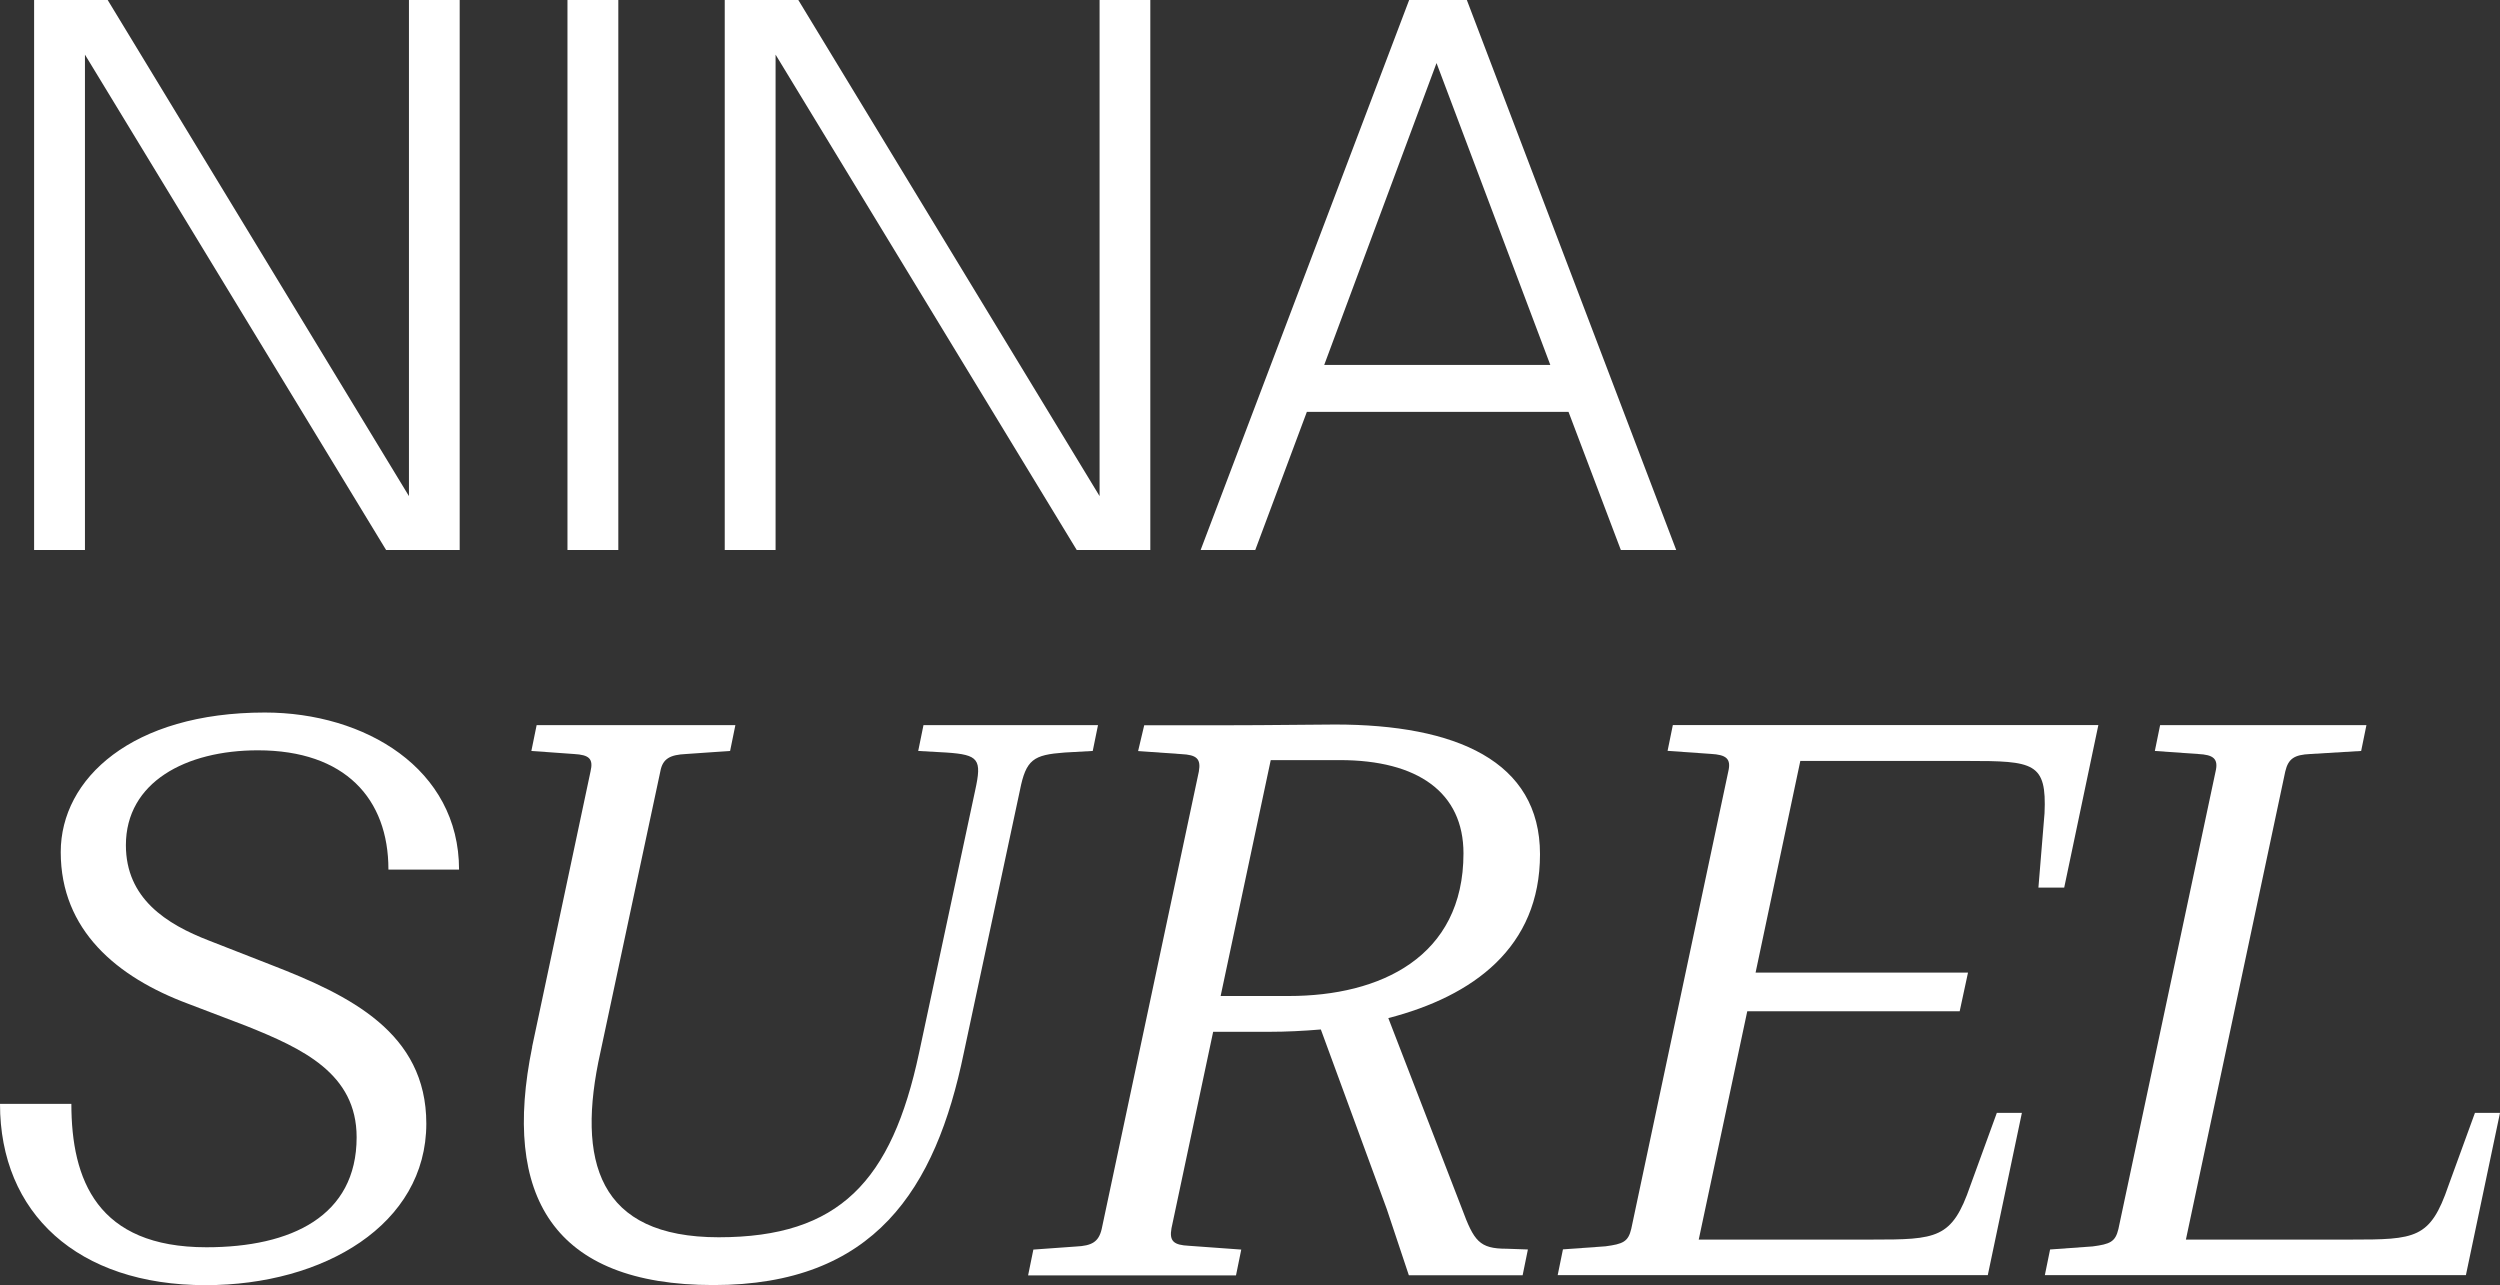
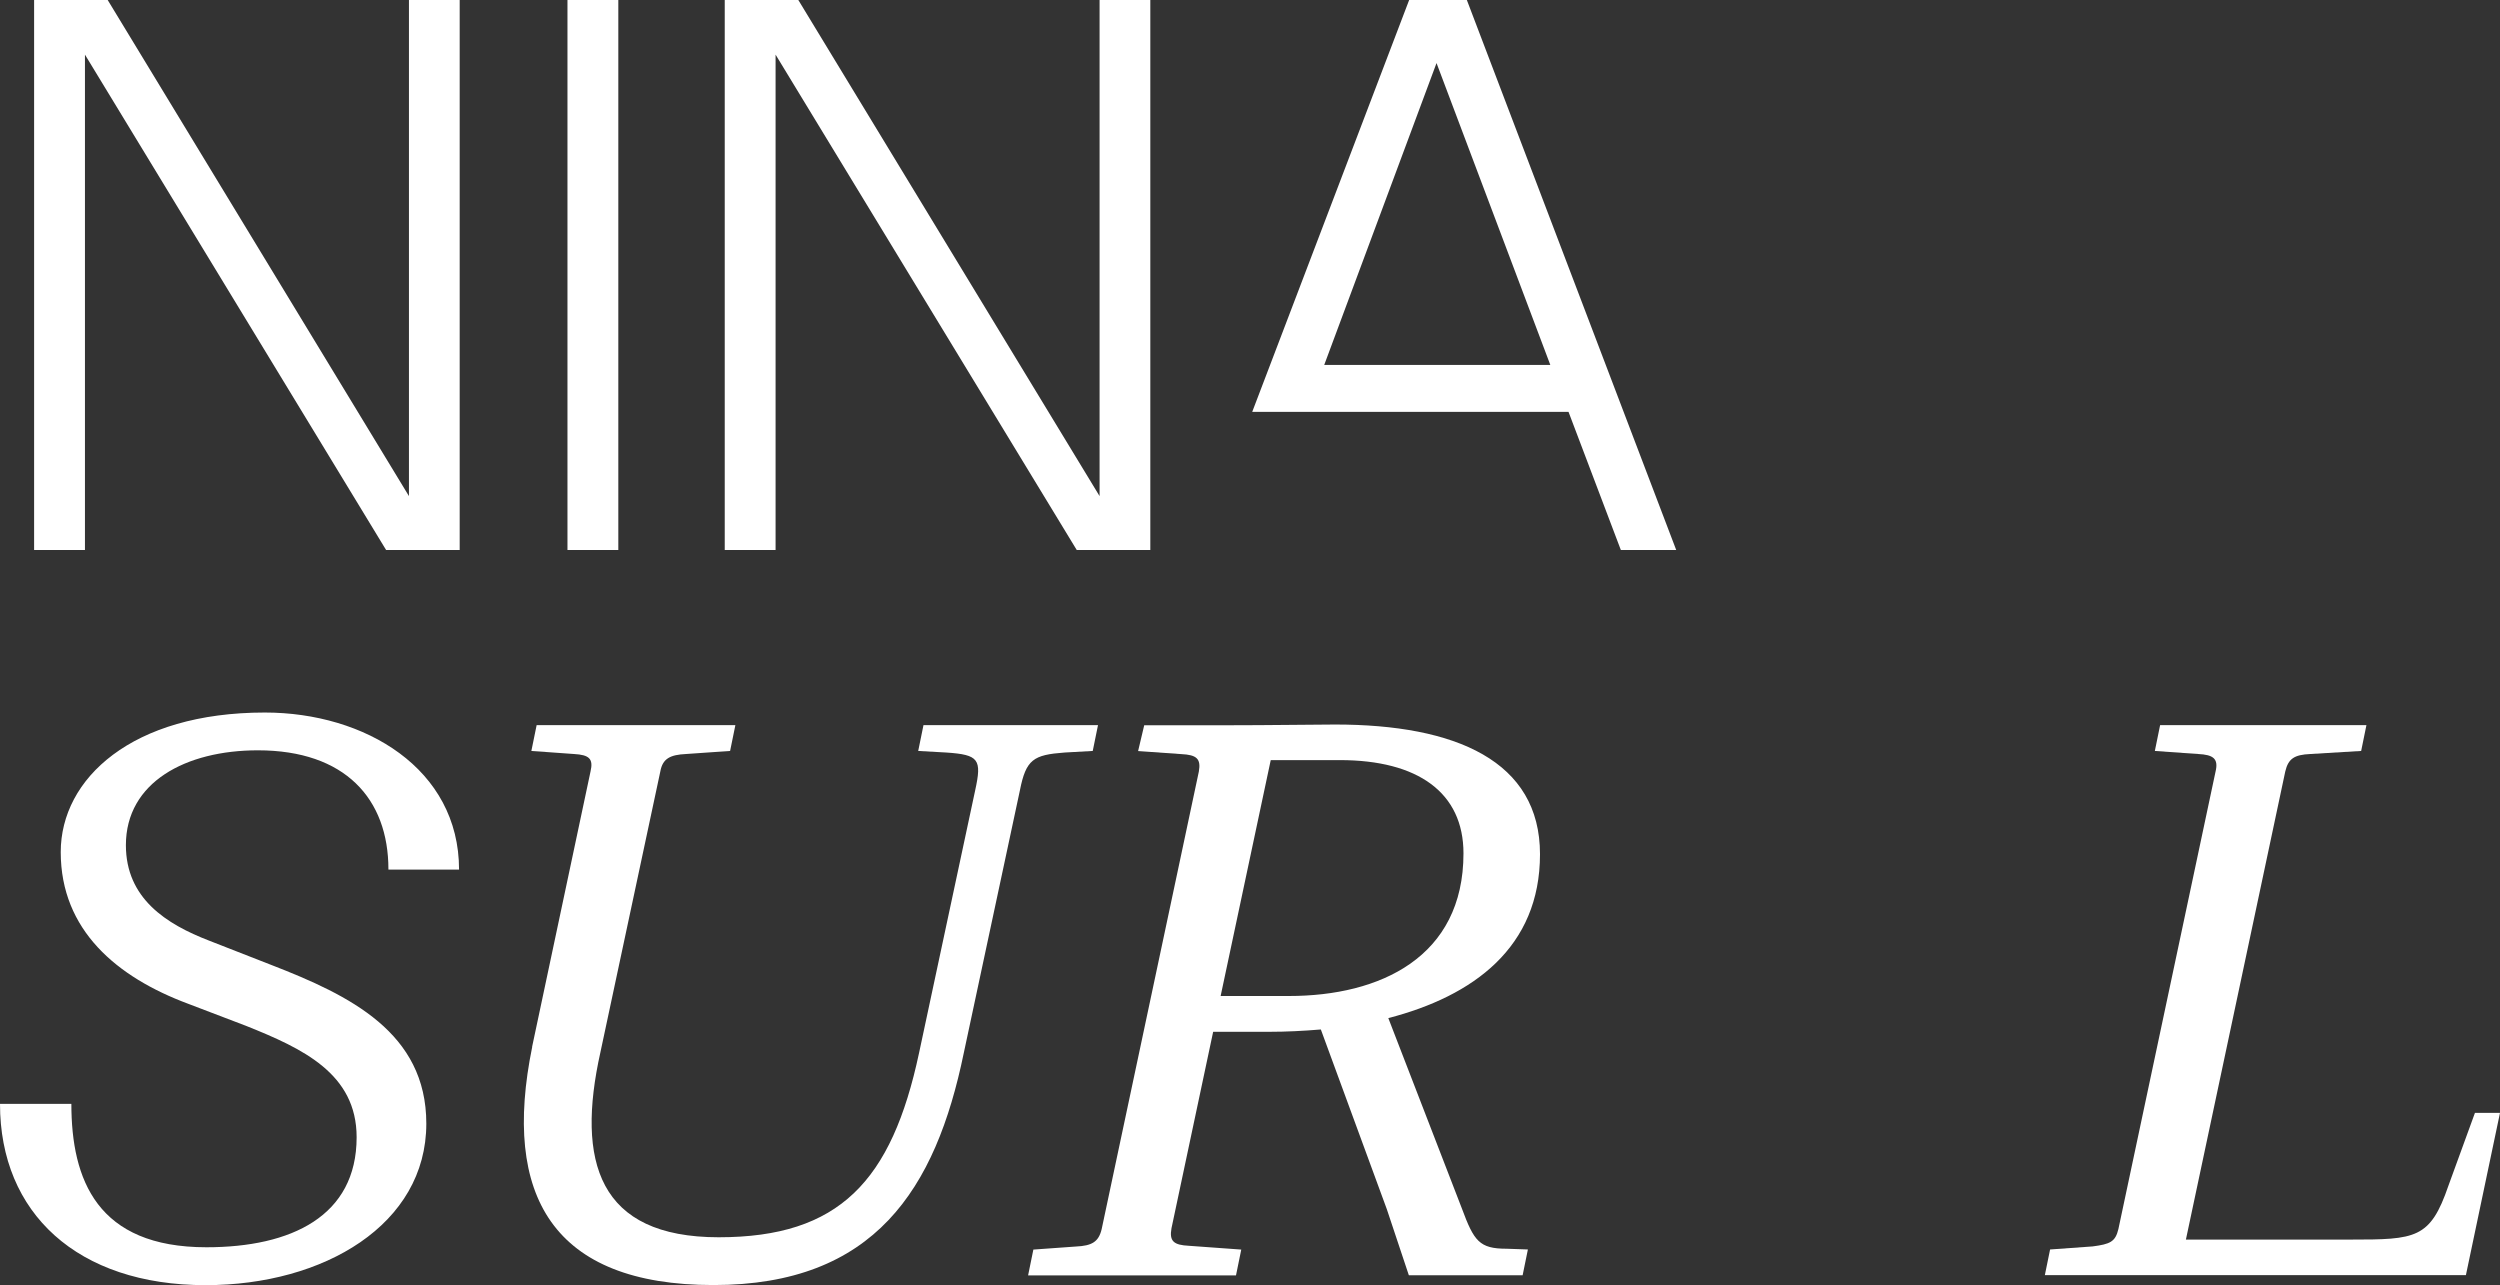
<svg xmlns="http://www.w3.org/2000/svg" id="Layer_1" viewBox="0 0 237.5 122.08">
  <rect x="0" y="0" width="237.5" height="122.08" fill="#333333" stroke="none" />
  <defs>
    <style>.cls-1{fill:#fff;}</style>
  </defs>
  <polygon class="cls-1" points="8.07 5.19 8.07 52.25 3.24 52.25 3.24 0 10.23 0 38.85 47.13 38.85 0 43.67 0 43.67 52.25 36.68 52.25 8.07 5.19" />
  <rect class="cls-1" x="53.91" y="0" width="4.83" height="52.25" />
  <polygon class="cls-1" points="73.68 5.19 73.68 52.25 68.85 52.25 68.85 0 75.84 0 104.46 47.13 104.46 0 109.28 0 109.28 52.25 102.29 52.25 73.68 5.19" />
-   <path class="cls-1" d="M139.35,0l19.89,52.25h-5.26l-4.97-13.12h-24.86l-4.9,13.12h-5.19L133.87,0h5.48Zm7.93,34.67l-10.81-28.68-10.67,28.68h21.48Z" />
+   <path class="cls-1" d="M139.35,0l19.89,52.25h-5.26l-4.97-13.12h-24.86h-5.19L133.87,0h5.48Zm7.93,34.67l-10.81-28.68-10.67,28.68h21.48Z" />
  <path class="cls-1" d="M36.9,82.59c0-6.7-4.11-11.31-12.4-11.31-6.85,0-12.54,3.03-12.54,9.01,0,5.05,3.82,7.5,7.93,9.08l5.91,2.31c7.42,2.88,14.7,6.41,14.7,15.06,0,9.59-9.73,15.35-20.97,15.35-12.18,0-19.53-6.85-19.53-17.22H6.78c0,7.21,2.45,13.62,12.83,13.62,8.07,0,14.27-2.96,14.27-10.45,0-6.05-5.12-8.43-10.52-10.59l-5.48-2.09c-6.77-2.52-12.11-6.99-12.11-14.41,0-6.99,6.78-13.26,19.39-13.26,9.51,0,18.45,5.33,18.45,14.92h-6.7Z" />
  <path class="cls-1" d="M50.55,99.45l5.55-26.16c.29-1.22-.14-1.58-1.58-1.66l-4.04-.29,.5-2.45h18.88l-.5,2.45-4.18,.29c-1.51,.07-2.23,.43-2.45,1.66l-5.69,26.67c-2.31,10.38-.22,17.58,11.24,17.58s16.43-5.33,19.03-17.51l5.33-24.94c.65-2.96,.36-3.39-2.74-3.6l-2.67-.15,.5-2.45h16.58l-.5,2.45-2.67,.15c-2.96,.22-3.67,.65-4.25,3.6l-5.33,24.94c-2.67,12.97-8.5,22.05-23.78,22.05s-20.11-8.5-17.22-22.63" />
  <path class="cls-1" d="M108.68,68.9h7.78c4.11,0,8.72-.07,10.38-.07,11.46,0,19.46,3.46,19.46,12.32s-6.34,13.48-14.41,15.57l6.99,18.09c1.15,3.1,1.66,3.82,4.25,3.82l2.02,.07-.5,2.45h-10.81l-2.09-6.27-6.27-17.08c-1.66,.14-3.31,.22-4.83,.22h-5.4l-3.96,18.67c-.22,1.23,.22,1.59,1.66,1.66l4.97,.36-.5,2.45h-19.75l.5-2.45,4.04-.29c1.51-.07,2.16-.43,2.45-1.66l9.23-43.46c.22-1.23-.22-1.59-1.66-1.66l-4.11-.29,.58-2.45Zm12.04,3.31l-4.76,22.41h6.49c8.65,0,16.58-3.68,16.58-13.55,0-5.77-4.32-8.86-11.75-8.86h-6.56Z" />
-   <path class="cls-1" d="M199.34,68.9l-3.24,15.42h-2.45l.58-7.06c.22-4.83-1.01-4.97-7.35-4.97h-15.85l-4.25,20.11h20.18l-.79,3.67h-20.18l-4.61,21.69h16.43c6.2,0,7.64-.07,9.37-5.12l2.52-6.92h2.38l-3.24,15.42h-40.86l.5-2.45,4.04-.29c1.66-.22,2.16-.43,2.45-1.66l9.22-43.46c.29-1.22-.22-1.58-1.66-1.66l-4.11-.29,.5-2.45h40.43Z" />
  <path class="cls-1" d="M194.76,118.7l4.04-.29c1.66-.22,2.16-.43,2.45-1.66l9.23-43.46c.29-1.22-.22-1.59-1.66-1.66l-4.11-.29,.5-2.45h19.6l-.5,2.45-4.83,.29c-1.51,.07-2.09,.43-2.38,1.66l-9.44,44.47h15.64c6.2,0,7.57-.07,9.3-5.12l2.52-6.92h2.38l-3.24,15.42h-40l.5-2.45Z" />
</svg>